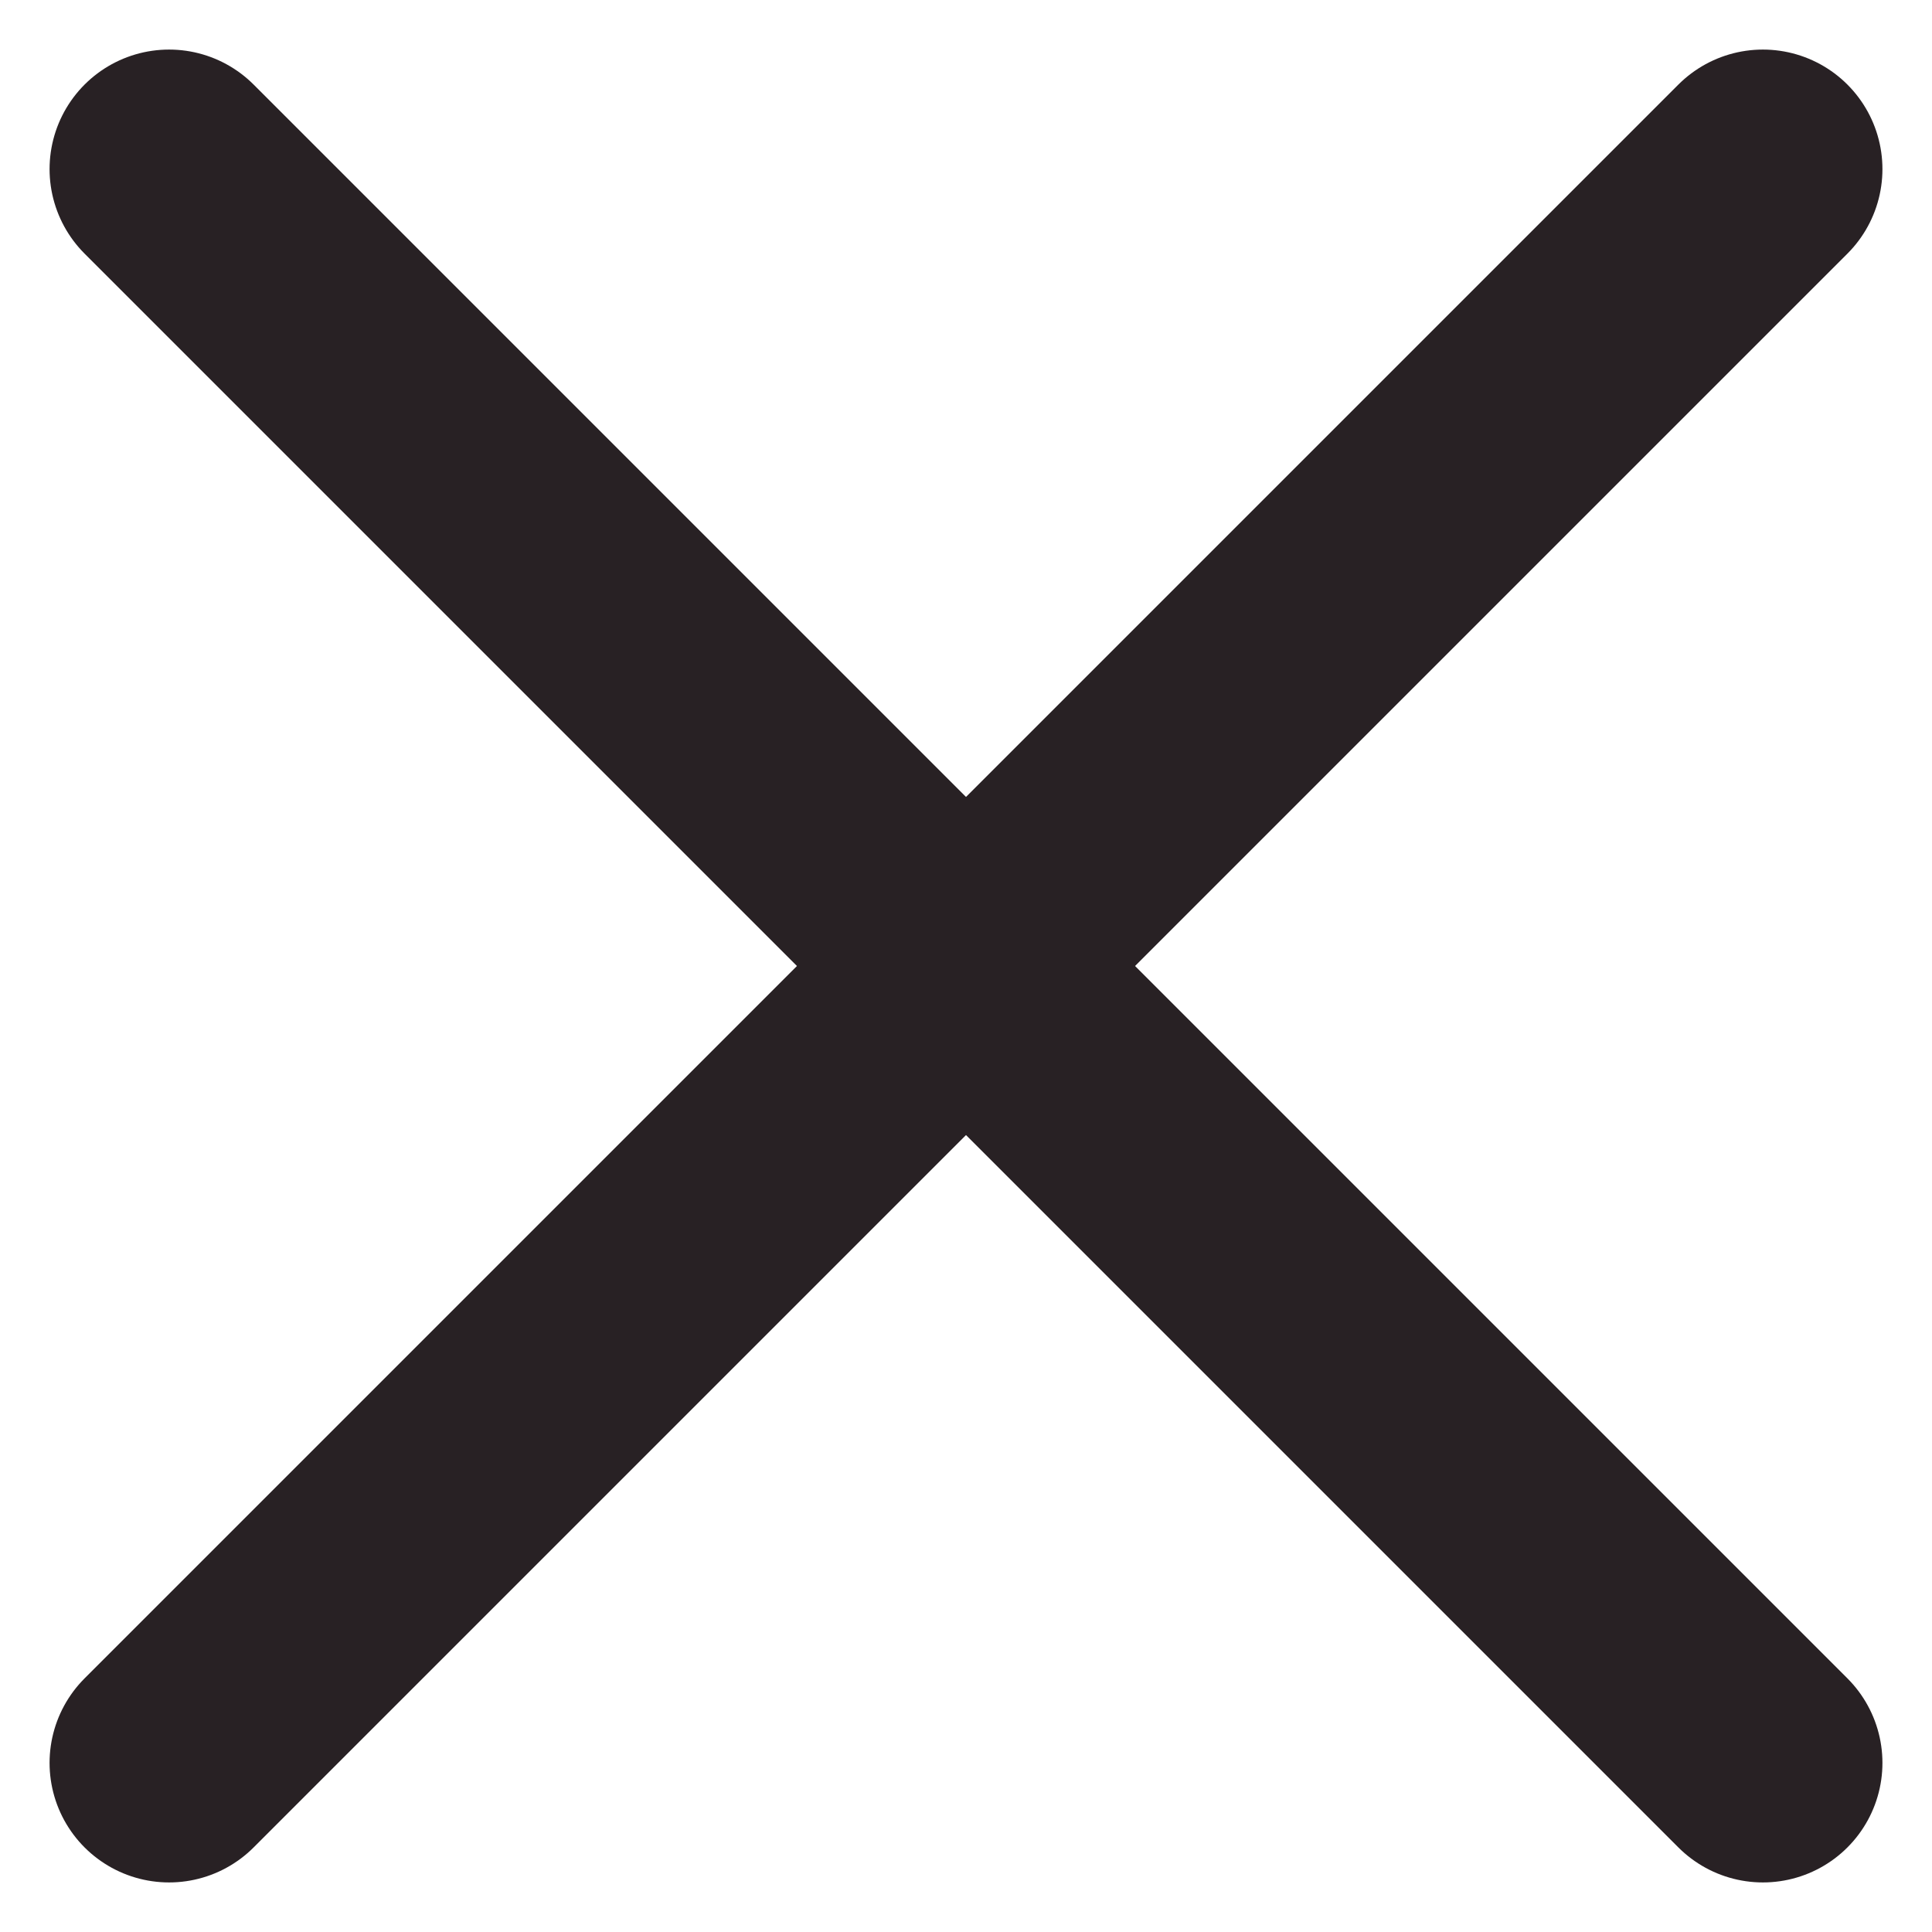
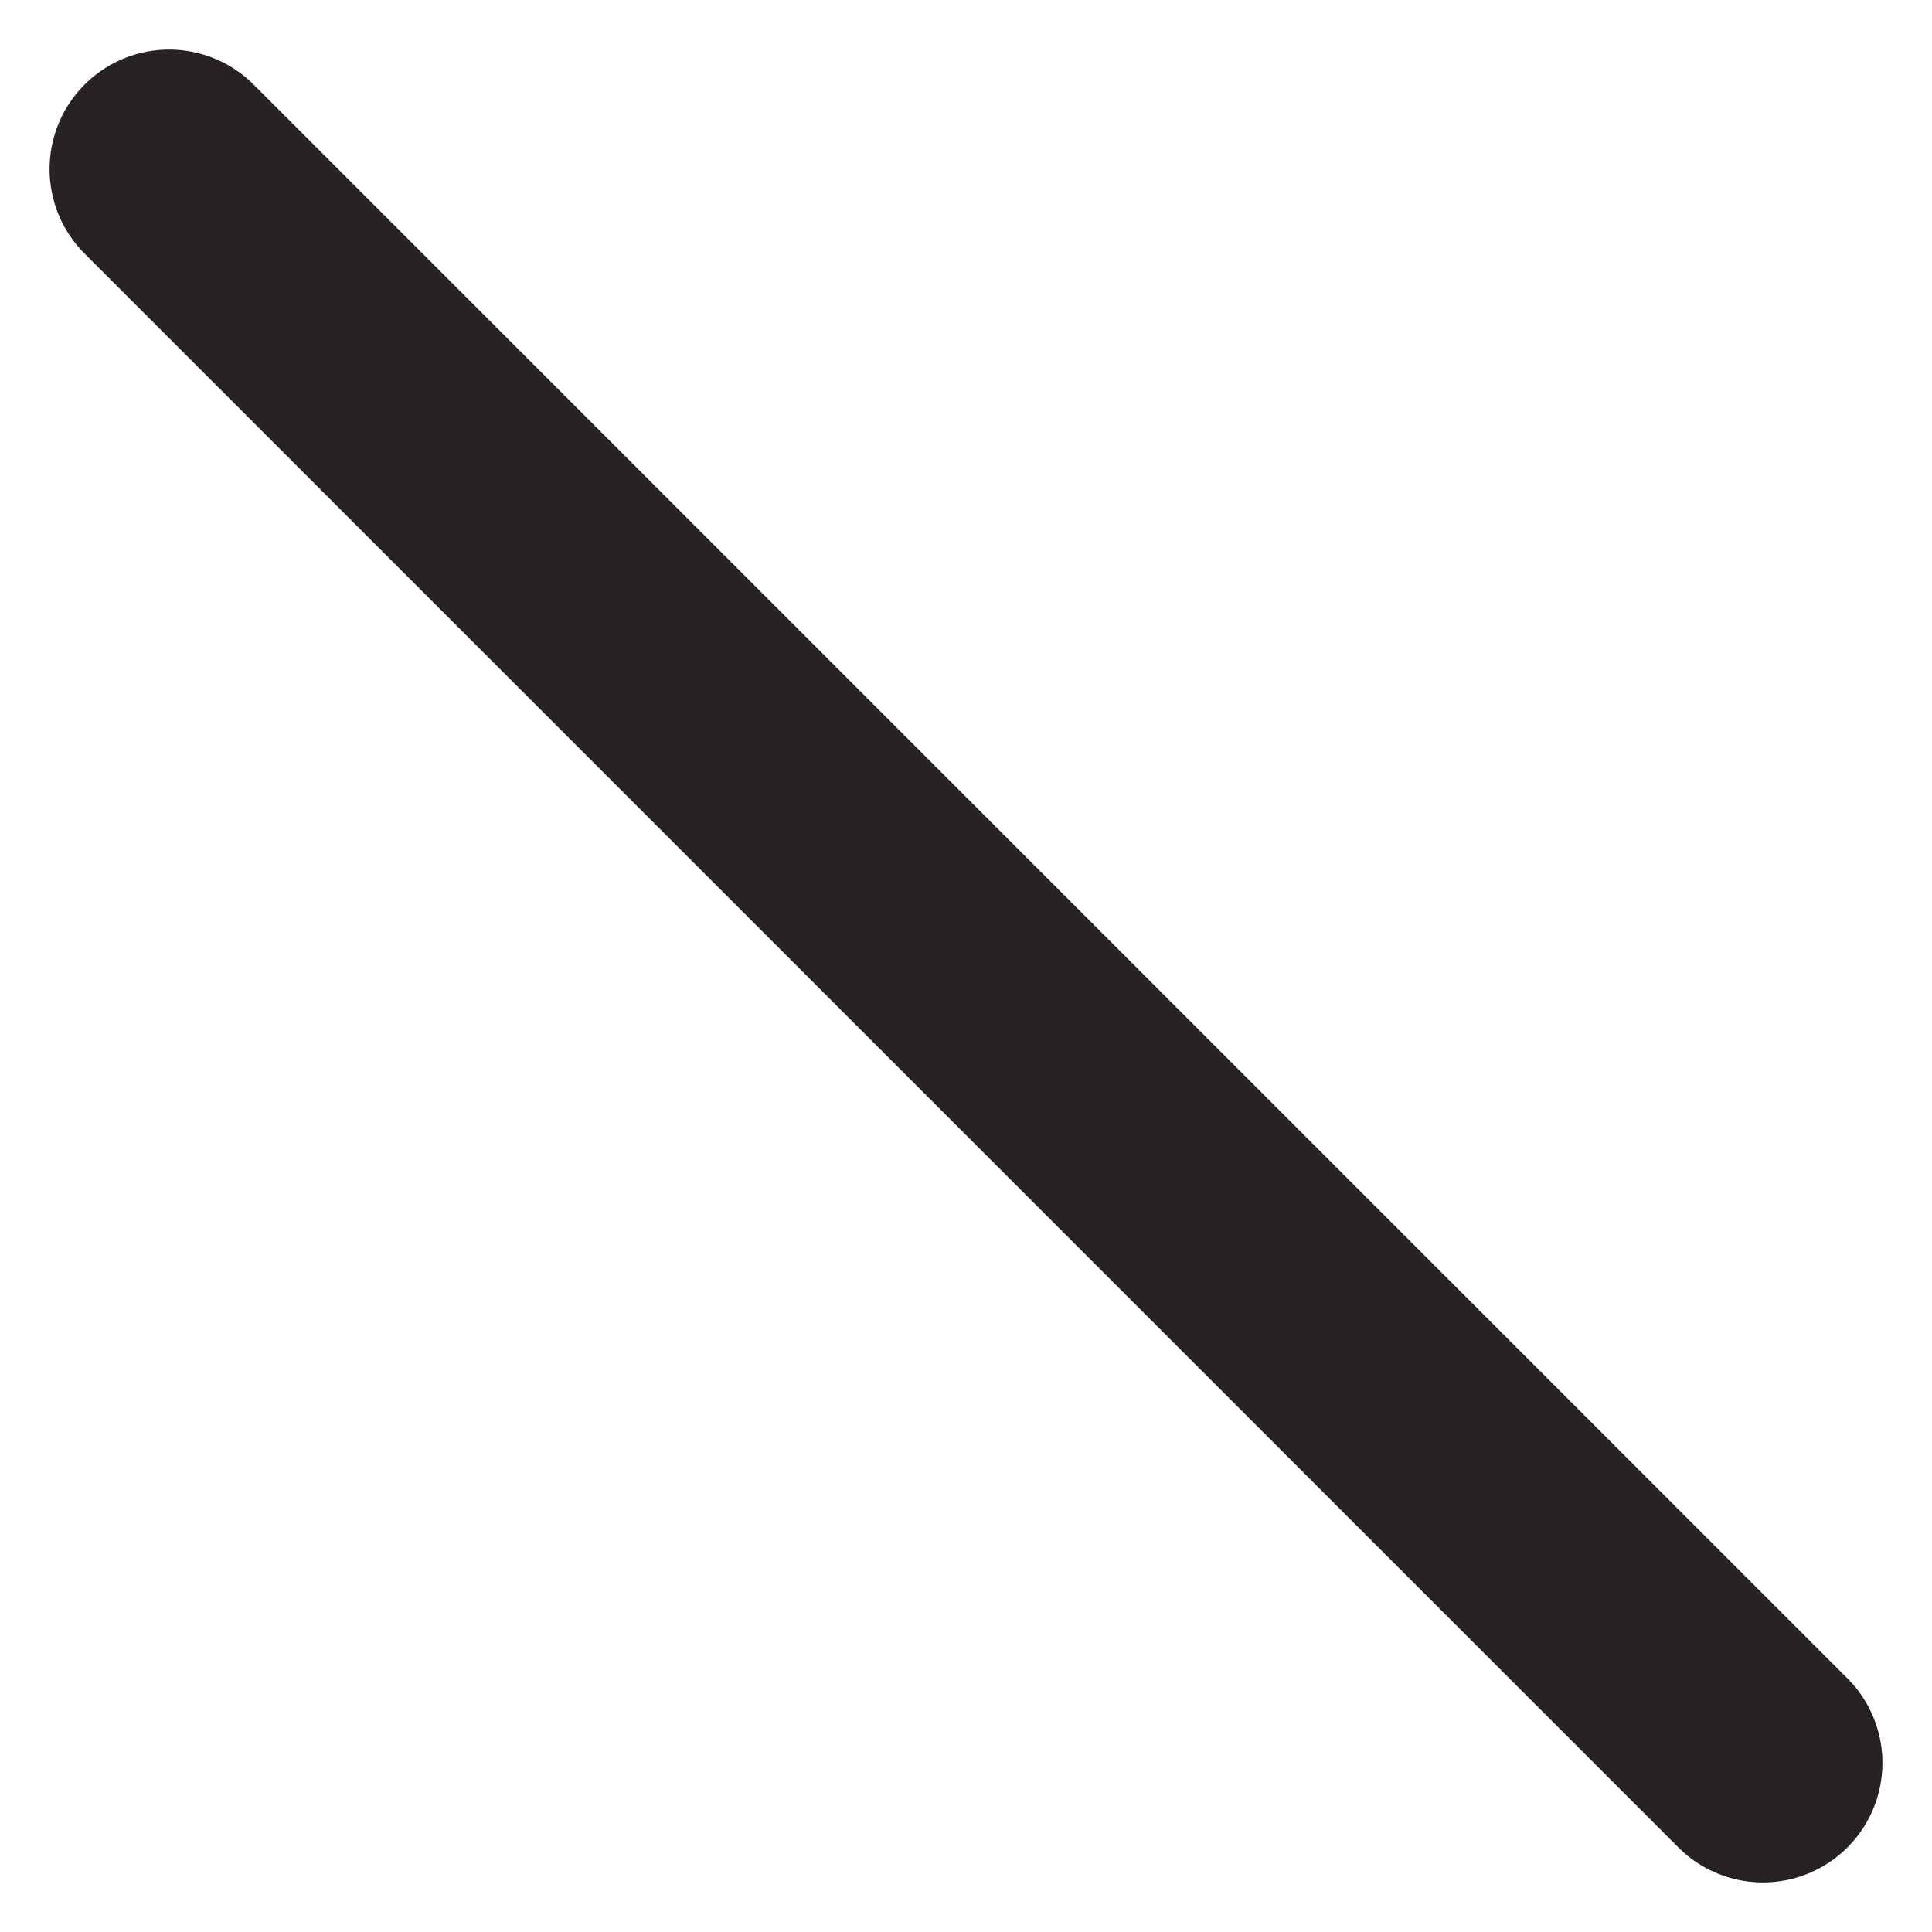
<svg xmlns="http://www.w3.org/2000/svg" width="12.122" height="12.121" viewBox="0 0 12.122 12.121">
  <g id="Grupo_390" data-name="Grupo 390" transform="translate(-19.191 -157.991)">
    <line id="Línea_127" data-name="Línea 127" x2="10" y2="10" transform="translate(20.252 159.052)" fill="none" stroke="#282124" stroke-linecap="round" stroke-width="1.5" />
    <g id="Grupo_354" data-name="Grupo 354" transform="translate(294.304 138.8) rotate(90)">
-       <line id="Línea_128" data-name="Línea 128" x2="10" y2="10" transform="translate(20.252 264.052)" fill="none" stroke="#282124" stroke-linecap="round" stroke-width="1.5" />
-     </g>
+       </g>
  </g>
</svg>